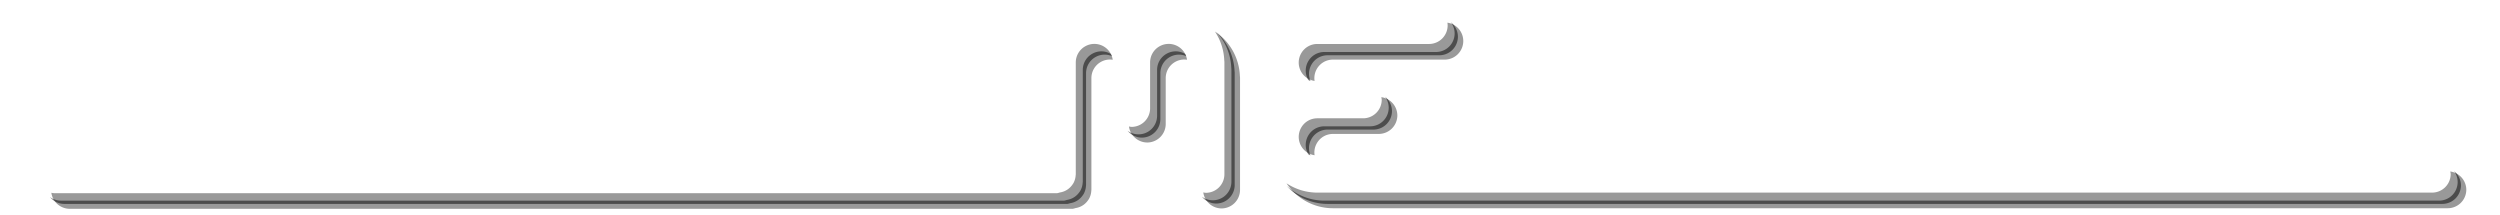
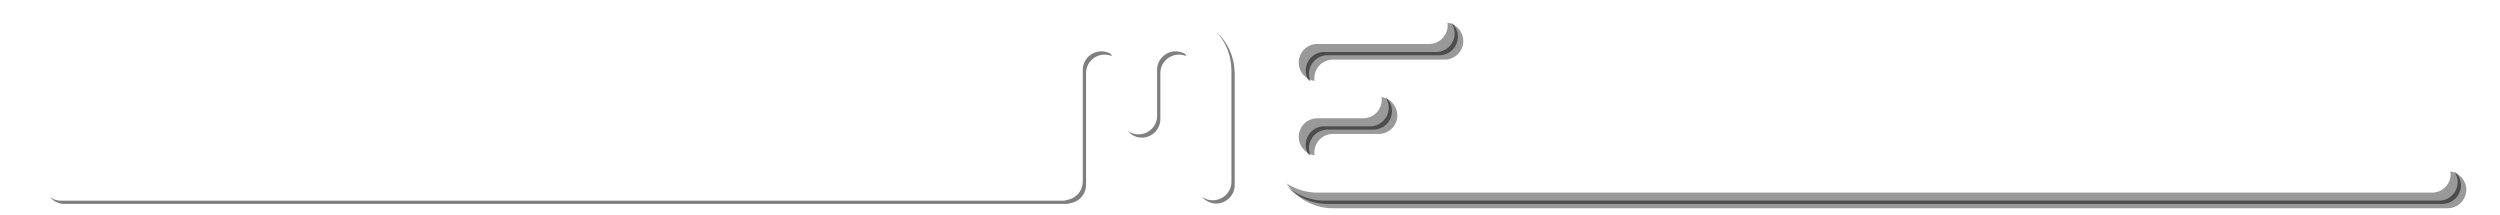
<svg xmlns="http://www.w3.org/2000/svg" xmlns:ns1="http://sodipodi.sourceforge.net/DTD/sodipodi-0.dtd" xmlns:ns2="http://www.inkscape.org/namespaces/inkscape" width="1280" height="110" viewBox="0 0 338.667 29.104" version="1.1" id="svg5" ns1:docname="me-logo-DTneu.svg" ns2:version="1.1.2 (0a00cf5339, 2022-02-04, custom)">
  <ns1:namedview id="namedview844" pagecolor="#ffffff" bordercolor="#666666" borderopacity="1.0" ns2:pageshadow="2" ns2:pageopacity="0.0" ns2:pagecheckerboard="0" showgrid="false" ns2:zoom="5.409375" ns2:cx="709.60139" ns2:cy="88.180243" ns2:window-width="2736" ns2:window-height="1730" ns2:window-x="-11" ns2:window-y="-11" ns2:window-maximized="1" ns2:current-layer="svg5" />
  <defs id="defs2">
    <filter id="selectable_hidder_filter" width="1" height="1" x="0" y="0" style="color-interpolation-filters:sRGB">
      <feComposite id="boolops_hidder_primitive" result="composite1" operator="arithmetic" in2="SourceGraphic" in="BackgroundImage" k1="0" k2="0" k3="0" k4="0" />
    </filter>
    <filter style="color-interpolation-filters:sRGB" id="filter1454" x="-0.007" y="-0.044" width="1.014" height="1.088">
      <feGaussianBlur stdDeviation="0.462" id="feGaussianBlur1456" />
    </filter>
    <filter style="color-interpolation-filters:sRGB" id="filter2178" x="-0.007" y="-0.046" width="1.014" height="1.092">
      <feGaussianBlur stdDeviation="0.463" id="feGaussianBlur2180" />
    </filter>
    <filter ns2:collect="always" style="color-interpolation-filters:sRGB" id="filter1225" x="-0.007" y="-0.045" width="1.014" height="1.091">
      <feGaussianBlur ns2:collect="always" stdDeviation="1.728" id="feGaussianBlur1227" />
    </filter>
    <filter ns2:collect="always" style="color-interpolation-filters:sRGB" id="filter2244" x="-0.007" y="-0.048" width="1.014" height="1.096">
      <feGaussianBlur ns2:collect="always" stdDeviation="1.727" id="feGaussianBlur2246" />
    </filter>
  </defs>
-   <path style="color:#000000;opacity:0.5;fill:#767678;fill-opacity:1;stroke-width:30;stroke-linecap:round;-inkscape-stroke:none" d="M 204.346,42.781 V 60.825" id="path14910" />
  <path style="color:#000000;opacity:0.5;fill:#baffbb;fill-opacity:0.575;stroke-width:30;stroke-linecap:round;-inkscape-stroke:none" d="M 2.443,1.156 H 164.443" id="path14874" />
  <path id="path14928-4-5" style="color:#000000;fill:#ffffff;fill-opacity:0.15;stroke:#ffffff;stroke-width:0;stroke-linecap:round;stroke-miterlimit:4;stroke-dasharray:none;stroke-opacity:1" d="m 159.266,1.925 c -1.304,0 -2.609,0.337 -3.775,1.01 -0.455,0.263 -0.876,0.57 -1.259,0.913 -0.383,-0.343 -0.804,-0.65 -1.259,-0.913 -1.166,-0.673 -2.471,-1.01 -3.775,-1.01 -1.304,0 -2.609,0.336 -3.775,1.01 -2.333,1.347 -3.775,3.846 -3.775,6.539 V 22.145 H 8.252 A 2.517,2.517 0 0 0 5.736,24.662 2.517,2.517 0 0 0 8.252,27.179 H 144.165 a 2.517,2.517 0 0 0 0.361,-0.097 2.517,2.517 0 0 0 0.562,-0.151 2.517,2.517 0 0 0 0.545,-0.3 2.517,2.517 0 0 0 0.55,-0.55 2.517,2.517 0 0 0 0.199,-0.3 2.517,2.517 0 0 0 0.287,-1.073 2.517,2.517 0 0 0 0.013,-0.047 2.517,2.517 0 0 0 -0.003,-0.026 2.517,2.517 0 0 0 0.003,-0.023 V 9.475 c 0,-0.903 0.476,-1.728 1.259,-2.18 0.782,-0.452 1.735,-0.452 2.517,0 0.782,0.452 1.259,1.277 1.259,2.18 v 6.207 a 2.517,2.517 0 0 0 2.517,2.517 2.517,2.517 0 0 0 2.517,-2.517 V 9.475 c 0,-0.903 0.476,-1.728 1.259,-2.18 0.782,-0.452 1.735,-0.452 2.517,0 0.782,0.452 1.259,1.277 1.259,2.18 V 24.613 a 2.517,2.517 0 0 0 2.517,2.517 2.517,2.517 0 0 0 2.517,-2.517 V 9.475 a 2.517,2.517 0 0 0 -0.02,-0.298 c -0.103,-2.578 -1.51,-4.944 -3.755,-6.241 -1.166,-0.673 -2.471,-1.01 -3.775,-1.01 z" />
-   <path id="path14928-4-5-4" style="color:#000000;fill:#000000;fill-opacity:0.4;stroke:#ffffff;stroke-width:0;stroke-linecap:round;stroke-miterlimit:4;stroke-dasharray:none;stroke-opacity:1;filter:url(#filter2178)" d="m 164.588,4.279 c 0.756,1.141 1.203,2.482 1.259,3.888 a 2.517,2.517 0 0 1 0.02,0.298 V 23.603 a 2.517,2.517 0 0 1 -2.517,2.517 2.517,2.517 0 0 1 -0.345,-0.055 2.517,2.517 0 0 0 2.462,2.171 2.517,2.517 0 0 0 2.517,-2.517 V 10.582 a 2.517,2.517 0 0 0 -0.02,-0.298 c -0.097,-2.429 -1.352,-4.669 -3.376,-6.005 z m -16.339,1.668 c -0.434,0 -0.867,0.113 -1.258,0.338 -0.782,0.452 -1.259,1.276 -1.259,2.18 V 23.603 a 2.517,2.517 0 0 1 -0.003,0.022 2.517,2.517 0 0 1 0.003,0.026 2.517,2.517 0 0 1 -0.012,0.048 2.517,2.517 0 0 1 -0.287,1.072 2.517,2.517 0 0 1 -0.199,0.3 2.517,2.517 0 0 1 -0.549,0.55 2.517,2.517 0 0 1 -0.546,0.3 2.517,2.517 0 0 1 -0.562,0.151 2.517,2.517 0 0 1 -0.361,0.097 H 7.303 A 2.517,2.517 0 0 1 6.957,26.114 2.517,2.517 0 0 0 9.42,28.286 H 145.332 a 2.517,2.517 0 0 0 0.361,-0.097 2.517,2.517 0 0 0 0.562,-0.151 2.517,2.517 0 0 0 0.546,-0.3 2.517,2.517 0 0 0 0.549,-0.55 2.517,2.517 0 0 0 0.199,-0.3 2.517,2.517 0 0 0 0.287,-1.072 2.517,2.517 0 0 0 0.012,-0.048 2.517,2.517 0 0 0 -0.003,-0.026 2.517,2.517 0 0 0 0.003,-0.022 V 10.582 c 0,-0.903 0.477,-1.728 1.259,-2.18 0.503,-0.29 1.076,-0.391 1.629,-0.308 -0.111,-0.754 -0.556,-1.42 -1.229,-1.809 -0.391,-0.226 -0.825,-0.338 -1.258,-0.338 z m 10.067,0 c -0.434,0 -0.867,0.113 -1.258,0.338 -0.782,0.452 -1.258,1.276 -1.258,2.18 v 6.207 a 2.517,2.517 0 0 1 -2.517,2.517 2.517,2.517 0 0 1 -0.346,-0.055 2.517,2.517 0 0 0 2.462,2.171 2.517,2.517 0 0 0 2.517,-2.517 v -6.207 c 0,-0.903 0.476,-1.728 1.258,-2.18 0.503,-0.29 1.076,-0.391 1.629,-0.308 -0.111,-0.754 -0.556,-1.42 -1.229,-1.809 -0.391,-0.226 -0.825,-0.338 -1.258,-0.338 z" />
-   <path id="path14953-8-3" style="color:#000000;fill:#ffffff;fill-opacity:0.15;stroke:#ffffff;stroke-width:0;stroke-linecap:round;stroke-miterlimit:4;stroke-dasharray:none;stroke-opacity:1" d="m 179.399,2.01 c -2.694,0 -5.192,1.443 -6.539,3.775 -1.347,2.333 -1.347,5.218 0,7.551 0.263,0.455 0.571,0.875 0.914,1.259 -0.343,0.383 -0.651,0.803 -0.914,1.259 -1.347,2.333 -1.347,5.218 0,7.551 1.347,2.333 3.846,3.775 6.539,3.775 h 15.103 0.035 135.877 a 2.517,2.517 0 0 0 2.517,-2.517 2.517,2.517 0 0 0 -2.517,-2.517 h -135.877 -0.035 -15.103 c -0.903,0 -1.728,-0.476 -2.179,-1.259 -0.452,-0.782 -0.452,-1.735 0,-2.517 0.452,-0.782 1.276,-1.259 2.179,-1.259 h 6.207 a 2.517,2.517 0 0 0 2.517,-2.517 2.517,2.517 0 0 0 -2.517,-2.517 h -6.207 c -0.903,0 -1.728,-0.476 -2.179,-1.259 -0.452,-0.782 -0.452,-1.735 0,-2.517 0.452,-0.782 1.276,-1.259 2.179,-1.259 h 15.138 a 2.517,2.517 0 0 0 2.517,-2.517 2.517,2.517 0 0 0 -2.517,-2.517 z" />
-   <path id="path14953-8-3-3" style="color:#000000;fill:#ffffff;fill-opacity:0.85;stroke:#ffffff;stroke-width:0;stroke-linecap:round;stroke-miterlimit:4;stroke-dasharray:none;stroke-opacity:1;filter:url(#filter2244)" d="m 495.99,318.92 c -10.18,0 -19.625,5.453 -24.715,14.27 -5.09,8.816 -5.09,19.721 0,28.537 0.993,1.72 2.155,3.309 3.453,4.758 -1.298,1.449 -2.46,3.036 -3.453,4.756 -5.09,8.816 -5.09,19.721 0,28.537 0.774,1.341 1.659,2.594 2.621,3.771 0.746,0.611 1.511,1.198 2.312,1.73 -0.325,-0.489 -0.638,-0.988 -0.934,-1.5 -5.09,-8.816 -5.09,-19.723 0,-28.539 0.993,-1.72 2.155,-3.307 3.453,-4.756 -1.298,-1.449 -2.46,-3.038 -3.453,-4.758 -5.09,-8.816 -5.09,-19.721 0,-28.537 5.09,-8.816 14.534,-14.27 24.715,-14.27 h 57.213 a 9.513,9.513 0 0 1 1.396,0.117 9.513,9.513 0 0 0 -1.891,-3.439 9.513,9.513 0 0 0 -3.506,-0.678 z m -4.389,36.963 c 0.057,0.109 0.089,0.225 0.15,0.332 1.707,2.956 4.824,4.758 8.238,4.758 h 23.459 a 9.513,9.513 0 0 1 1.305,0.207 9.513,9.513 0 0 0 -1.875,-3.492 9.513,9.513 0 0 0 -3.43,-0.717 h -23.459 c -1.564,0 -3.056,-0.394 -4.389,-1.088 z m 0,38.051 c 0.057,0.109 0.089,0.225 0.15,0.332 1.707,2.956 4.824,4.756 8.238,4.756 h 57.082 0.131 513.551 a 9.513,9.513 0 0 1 1.305,0.207 9.513,9.513 0 0 0 -1.875,-3.492 9.513,9.513 0 0 0 -3.428,-0.715 h -513.553 -0.131 -57.082 c -1.564,0 -3.056,-0.394 -4.389,-1.088 z" transform="matrix(0.265,0,0,0.265,48.036,-82.504)" />
  <path id="path14953-8-3-7" style="color:#000000;fill:#000000;fill-opacity:0.4;stroke:#ffffff;stroke-width:0;stroke-linecap:round;stroke-miterlimit:4;stroke-dasharray:none;stroke-opacity:1;filter:url(#filter1454)" d="m 196.077,3.071 a 2.517,2.517 0 0 1 0.03,0.369 2.517,2.517 0 0 1 -2.517,2.517 h -15.138 c -0.903,0 -1.728,0.477 -2.18,1.259 -0.452,0.782 -0.452,1.734 0,2.517 0.389,0.673 1.055,1.118 1.809,1.229 -0.083,-0.553 0.018,-1.126 0.308,-1.629 0.452,-0.782 1.276,-1.259 2.18,-1.259 H 195.708 a 2.517,2.517 0 0 0 2.517,-2.517 2.517,2.517 0 0 0 -2.147,-2.486 z M 187.123,13.162 a 2.517,2.517 0 0 1 0.055,0.346 2.517,2.517 0 0 1 -2.517,2.517 h -6.207 c -0.903,0 -1.728,0.476 -2.18,1.258 -0.452,0.782 -0.452,1.735 0,2.517 0.389,0.673 1.055,1.118 1.809,1.229 -0.083,-0.553 0.018,-1.126 0.308,-1.629 0.452,-0.782 1.276,-1.258 2.18,-1.258 h 6.207 a 2.517,2.517 0 0 0 2.517,-2.517 2.517,2.517 0 0 0 -2.171,-2.462 z m 144.808,10.068 a 2.517,2.517 0 0 1 0.055,0.345 2.517,2.517 0 0 1 -2.517,2.517 h -135.877 -0.035 -15.103 c -1.509,0 -2.957,-0.453 -4.175,-1.261 1.392,2.098 3.755,3.378 6.292,3.378 h 15.103 0.035 135.877 a 2.517,2.517 0 0 0 2.517,-2.517 2.517,2.517 0 0 0 -2.171,-2.462 z" />
  <path id="path14928-1" style="color:#000000;mix-blend-mode:normal;fill:#000000;fill-opacity:0.501;stroke:#ffffff;stroke-width:0;stroke-linecap:round;stroke-miterlimit:4;stroke-dasharray:none;stroke-opacity:1" d="m 164.817,4.365 c 1.193,1.304 1.908,3.005 1.98,4.812 a 2.517,2.517 0 0 1 0.02,0.298 V 24.613 a 2.517,2.517 0 0 1 -2.517,2.517 2.517,2.517 0 0 1 -1.478,-0.48 2.517,2.517 0 0 0 1.922,0.924 2.517,2.517 0 0 0 2.517,-2.517 V 9.919 a 2.517,2.517 0 0 0 -0.02,-0.298 c -0.081,-2.02 -0.965,-3.909 -2.424,-5.256 z M 149.199,6.956 c -0.434,0 -0.867,0.113 -1.259,0.339 -0.782,0.452 -1.259,1.277 -1.259,2.18 V 24.613 a 2.517,2.517 0 0 1 -0.003,0.023 2.517,2.517 0 0 1 0.003,0.026 2.517,2.517 0 0 1 -0.013,0.047 2.517,2.517 0 0 1 -0.287,1.073 2.517,2.517 0 0 1 -0.199,0.3 2.517,2.517 0 0 1 -0.55,0.55 2.517,2.517 0 0 1 -0.545,0.3 2.517,2.517 0 0 1 -0.562,0.151 2.517,2.517 0 0 1 -0.361,0.097 H 8.252 A 2.517,2.517 0 0 1 6.774,26.698 2.517,2.517 0 0 0 8.696,27.623 H 144.609 a 2.517,2.517 0 0 0 0.361,-0.097 2.517,2.517 0 0 0 0.562,-0.151 2.517,2.517 0 0 0 0.545,-0.3 2.517,2.517 0 0 0 0.55,-0.55 2.517,2.517 0 0 0 0.199,-0.3 2.517,2.517 0 0 0 0.287,-1.073 2.517,2.517 0 0 0 0.013,-0.047 2.517,2.517 0 0 0 -0.003,-0.026 2.517,2.517 0 0 0 0.003,-0.023 V 9.919 c 0,-0.903 0.476,-1.728 1.259,-2.18 0.694,-0.4 1.52,-0.444 2.244,-0.134 -0.044,-0.104 -0.099,-0.203 -0.156,-0.3 -0.005,-0.003 -0.01,-0.007 -0.015,-0.01 -0.391,-0.226 -0.825,-0.339 -1.258,-0.339 z m 10.067,0 c -0.434,0 -0.867,0.113 -1.259,0.339 -0.782,0.452 -1.259,1.277 -1.259,2.18 v 6.207 a 2.517,2.517 0 0 1 -2.517,2.517 2.517,2.517 0 0 1 -1.478,-0.48 2.517,2.517 0 0 0 1.922,0.924 2.517,2.517 0 0 0 2.517,-2.517 V 9.919 c 0,-0.903 0.476,-1.728 1.259,-2.18 0.693,-0.4 1.52,-0.444 2.244,-0.134 -0.044,-0.104 -0.099,-0.203 -0.156,-0.3 -0.005,-0.003 -0.01,-0.007 -0.015,-0.01 -0.391,-0.226 -0.825,-0.339 -1.258,-0.339 z" />
  <path id="path14953-7" style="color:#000000;mix-blend-mode:normal;fill:#000000;fill-opacity:0.501;stroke:#ffffff;stroke-width:0;stroke-linecap:round;stroke-miterlimit:4;stroke-dasharray:none;stroke-opacity:1" d="M 196.539,3.008 A 2.517,2.517 0 0 1 197.054,4.527 2.517,2.517 0 0 1 194.537,7.043 h -15.138 c -0.903,0 -1.728,0.476 -2.179,1.259 -0.452,0.782 -0.452,1.735 0,2.517 0.003,0.005 0.007,0.01 0.01,0.015 0.097,0.057 0.196,0.112 0.3,0.156 -0.31,-0.724 -0.266,-1.551 0.134,-2.244 0.452,-0.782 1.276,-1.259 2.179,-1.259 h 15.138 a 2.517,2.517 0 0 0 2.517,-2.517 2.517,2.517 0 0 0 -0.959,-1.963 z m -8.896,10.108 a 2.517,2.517 0 0 1 0.48,1.478 2.517,2.517 0 0 1 -2.517,2.517 h -6.207 c -0.903,0 -1.728,0.476 -2.179,1.259 -0.452,0.782 -0.452,1.735 0,2.517 0.003,0.005 0.007,0.01 0.01,0.015 0.097,0.057 0.196,0.112 0.3,0.156 -0.31,-0.724 -0.266,-1.551 0.134,-2.244 0.452,-0.782 1.276,-1.259 2.179,-1.259 h 6.207 a 2.517,2.517 0 0 0 2.517,-2.517 2.517,2.517 0 0 0 -0.924,-1.922 z M 332.451,23.183 a 2.517,2.517 0 0 1 0.48,1.478 2.517,2.517 0 0 1 -2.517,2.517 H 194.537 194.502 179.399 c -1.92,0 -3.739,-0.736 -5.115,-2.002 1.413,1.537 3.424,2.446 5.558,2.446 h 15.103 0.035 135.877 a 2.517,2.517 0 0 0 2.517,-2.517 2.517,2.517 0 0 0 -0.924,-1.922 z" />
-   <path id="path14928-4-3" style="color:#000000;fill:#ffffff;fill-opacity:1;stroke:#ffffff;stroke-width:0;stroke-linecap:round;stroke-miterlimit:4;stroke-dasharray:none;stroke-opacity:1" d="m 158.822,1.482 c -1.304,0 -2.609,0.337 -3.775,1.01 -0.455,0.263 -0.876,0.57 -1.259,0.913 -0.383,-0.343 -0.804,-0.65 -1.259,-0.913 -1.166,-0.673 -2.471,-1.01 -3.775,-1.01 -1.304,0 -2.609,0.336 -3.775,1.01 -2.333,1.347 -3.775,3.846 -3.775,6.539 V 21.701 H 7.808 A 2.517,2.517 0 0 0 5.292,24.218 2.517,2.517 0 0 0 6.216,26.14 2.517,2.517 0 0 1 5.736,24.662 2.517,2.517 0 0 1 8.252,22.145 H 141.648 V 9.475 c 0,-2.694 1.443,-5.192 3.775,-6.539 1.166,-0.673 2.471,-1.01 3.775,-1.01 1.304,0 2.609,0.336 3.775,1.01 0.455,0.263 0.876,0.57 1.259,0.913 0.383,-0.343 0.804,-0.65 1.259,-0.913 1.166,-0.673 2.471,-1.01 3.775,-1.01 1.304,0 2.609,0.337 3.775,1.01 0.485,0.28 0.927,0.612 1.329,0.983 -0.509,-0.555 -1.102,-1.04 -1.773,-1.427 -1.166,-0.673 -2.471,-1.01 -3.775,-1.01 z m -8.078,6.008 c 0.336,0.433 0.527,0.972 0.527,1.542 v 6.207 a 2.517,2.517 0 0 0 0.925,1.923 2.517,2.517 0 0 1 -0.481,-1.479 V 9.475 c 0,-0.786 -0.362,-1.513 -0.971,-1.986 z m 10.067,0 c 0.336,0.433 0.527,0.972 0.527,1.542 v 15.138 a 2.517,2.517 0 0 0 0.925,1.923 2.517,2.517 0 0 1 -0.481,-1.479 V 9.475 c 0,-0.786 -0.362,-1.513 -0.971,-1.986 z" />
  <path id="path14953-8-1" style="color:#000000;fill:#ffffff;fill-opacity:1;stroke:#ffffff;stroke-width:0;stroke-linecap:round;stroke-miterlimit:4;stroke-dasharray:none;stroke-opacity:1" d="m 178.955,1.566 c -2.694,0 -5.192,1.443 -6.539,3.775 -1.347,2.333 -1.347,5.218 0,7.551 0.263,0.455 0.571,0.875 0.914,1.259 -0.343,0.383 -0.651,0.803 -0.914,1.259 -1.347,2.333 -1.347,5.218 0,7.551 0.386,0.669 0.87,1.262 1.423,1.771 -0.369,-0.402 -0.7,-0.844 -0.979,-1.328 -1.347,-2.333 -1.347,-5.218 0,-7.551 0.263,-0.455 0.571,-0.875 0.914,-1.259 -0.343,-0.383 -0.651,-0.803 -0.914,-1.259 -1.347,-2.333 -1.347,-5.218 0,-7.551 1.347,-2.333 3.846,-3.775 6.539,-3.775 h 15.138 a 2.517,2.517 0 0 1 1.54,0.532 2.517,2.517 0 0 0 -1.984,-0.976 z m -1.541,9.541 c 0.473,0.61 1.199,0.971 1.985,0.971 h 6.207 a 2.517,2.517 0 0 1 1.479,0.481 2.517,2.517 0 0 0 -1.923,-0.925 h -6.207 c -0.57,0 -1.108,-0.191 -1.541,-0.527 z m 0,10.067 c 0.473,0.61 1.199,0.971 1.985,0.971 h 15.103 0.035 135.877 a 2.517,2.517 0 0 1 1.479,0.481 2.517,2.517 0 0 0 -1.923,-0.925 h -135.877 -0.035 -15.103 c -0.57,0 -1.108,-0.191 -1.541,-0.527 z" />
  <path id="path14928-4-5-2" style="color:#000000;fill:#ffffff;fill-opacity:0.85;stroke:#ffffff;stroke-width:0;stroke-linecap:round;stroke-miterlimit:4;stroke-dasharray:none;stroke-opacity:1;filter:url(#filter1225)" d="m 661.982,236.717 c -4.93,0 -9.861,1.273 -14.27,3.818 -1.719,0.993 -3.308,2.152 -4.756,3.449 -1.448,-1.297 -3.039,-2.457 -4.758,-3.449 -4.408,-2.545 -9.339,-3.816 -14.27,-3.816 -4.93,0 -9.859,1.271 -14.268,3.816 -8.816,5.09 -14.27,14.534 -14.27,24.715 v 47.887 H 91.223 a 9.513,9.513 0 0 0 -9.514,9.512 9.513,9.513 0 0 0 0.719,3.434 9.513,9.513 0 0 0 3.488,1.873 9.513,9.513 0 0 1 -0.207,-1.307 9.513,9.513 0 0 1 9.512,-9.512 H 599.393 V 269.25 c 0,-10.18 5.451,-19.625 14.268,-24.715 4.408,-2.545 9.339,-3.816 14.27,-3.816 4.93,0 9.861,1.271 14.27,3.816 1.719,0.993 3.308,2.152 4.756,3.449 1.448,-1.297 3.039,-2.457 4.758,-3.449 4.408,-2.545 9.339,-3.818 14.27,-3.818 4.93,0 9.859,1.273 14.268,3.818 0.49,0.283 0.967,0.582 1.436,0.891 -0.535,-0.807 -1.125,-1.576 -1.74,-2.326 -1.155,-0.94 -2.382,-1.806 -3.695,-2.564 -4.408,-2.545 -9.337,-3.818 -14.268,-3.818 z m -29.627,24.143 c 0.694,1.333 1.088,2.826 1.088,4.391 v 23.461 a 9.513,9.513 0 0 0 0.717,3.428 9.513,9.513 0 0 0 3.49,1.875 9.513,9.513 0 0 1 -0.207,-1.305 V 269.25 c 0,-3.414 -1.799,-6.533 -4.756,-8.24 -0.107,-0.062 -0.223,-0.093 -0.332,-0.15 z m 38.053,0 c 0.694,1.333 1.086,2.827 1.086,4.391 v 57.213 a 9.513,9.513 0 0 0 0.715,3.43 9.513,9.513 0 0 0 3.492,1.875 9.513,9.513 0 0 1 -0.207,-1.305 V 269.25 c 0,-3.414 -1.801,-6.533 -4.758,-8.24 -0.106,-0.061 -0.221,-0.094 -0.328,-0.15 z" transform="matrix(0.265,0,0,0.265,-16.036,-60.918)" />
</svg>